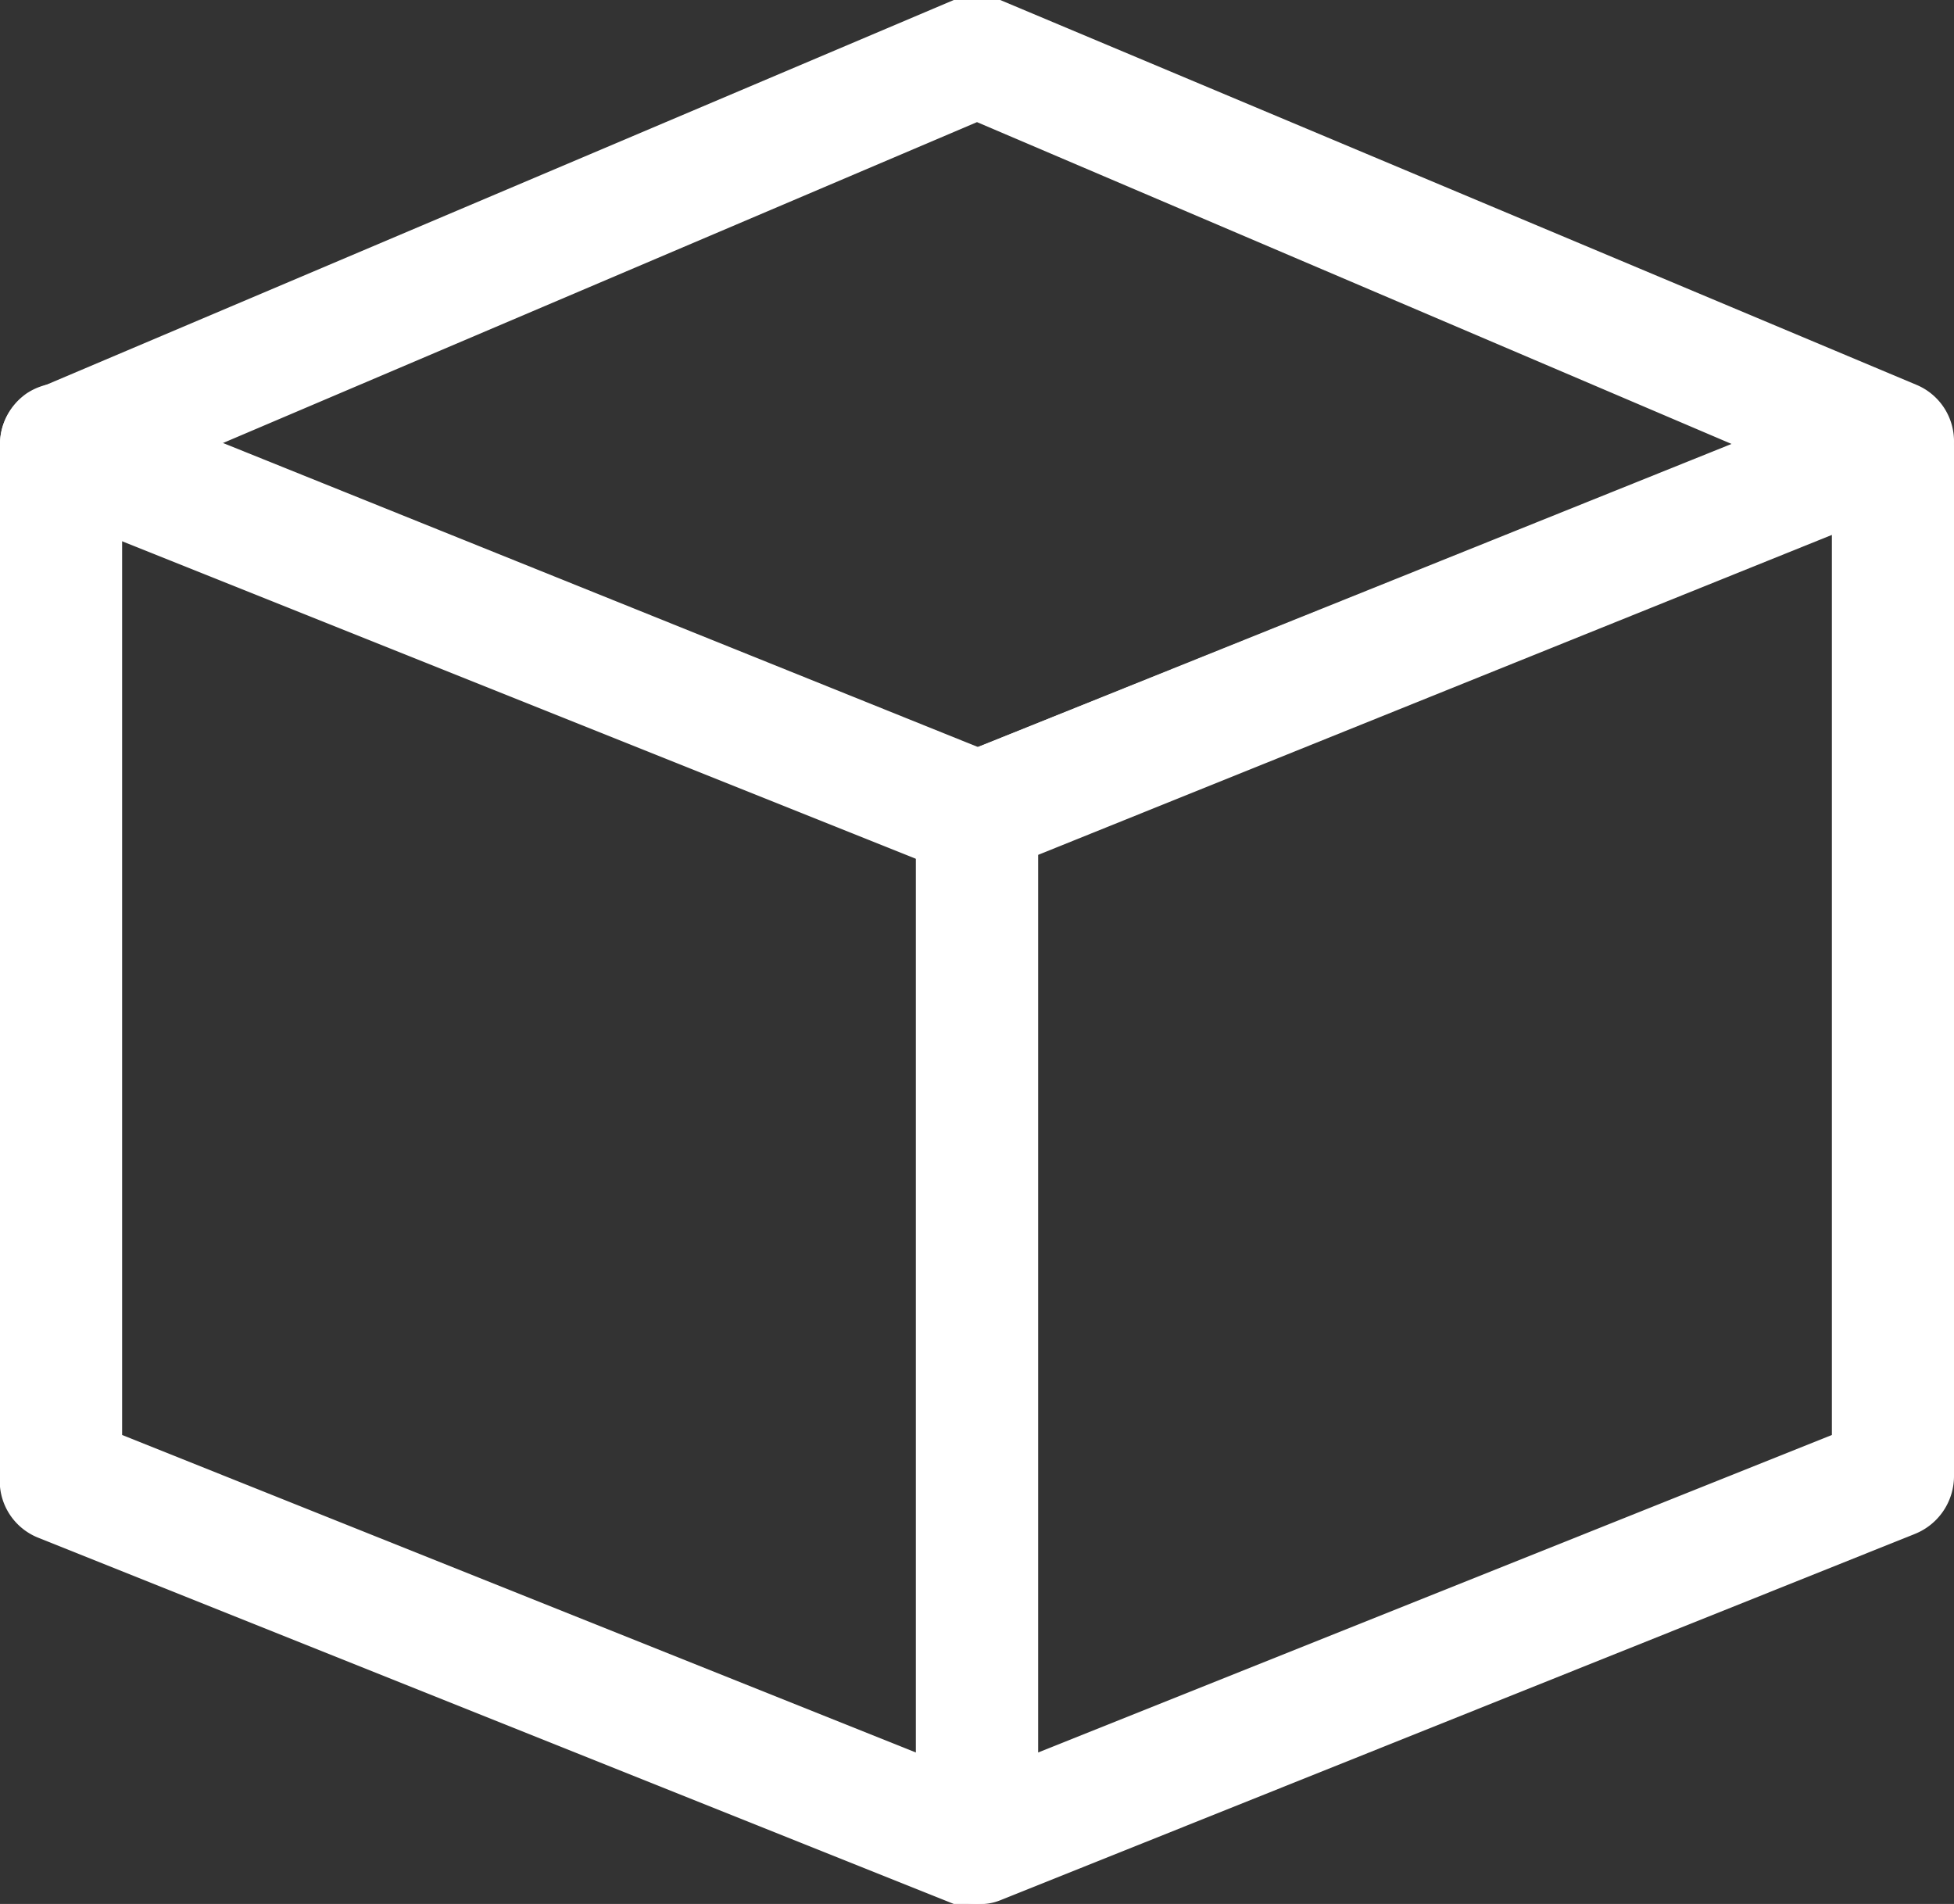
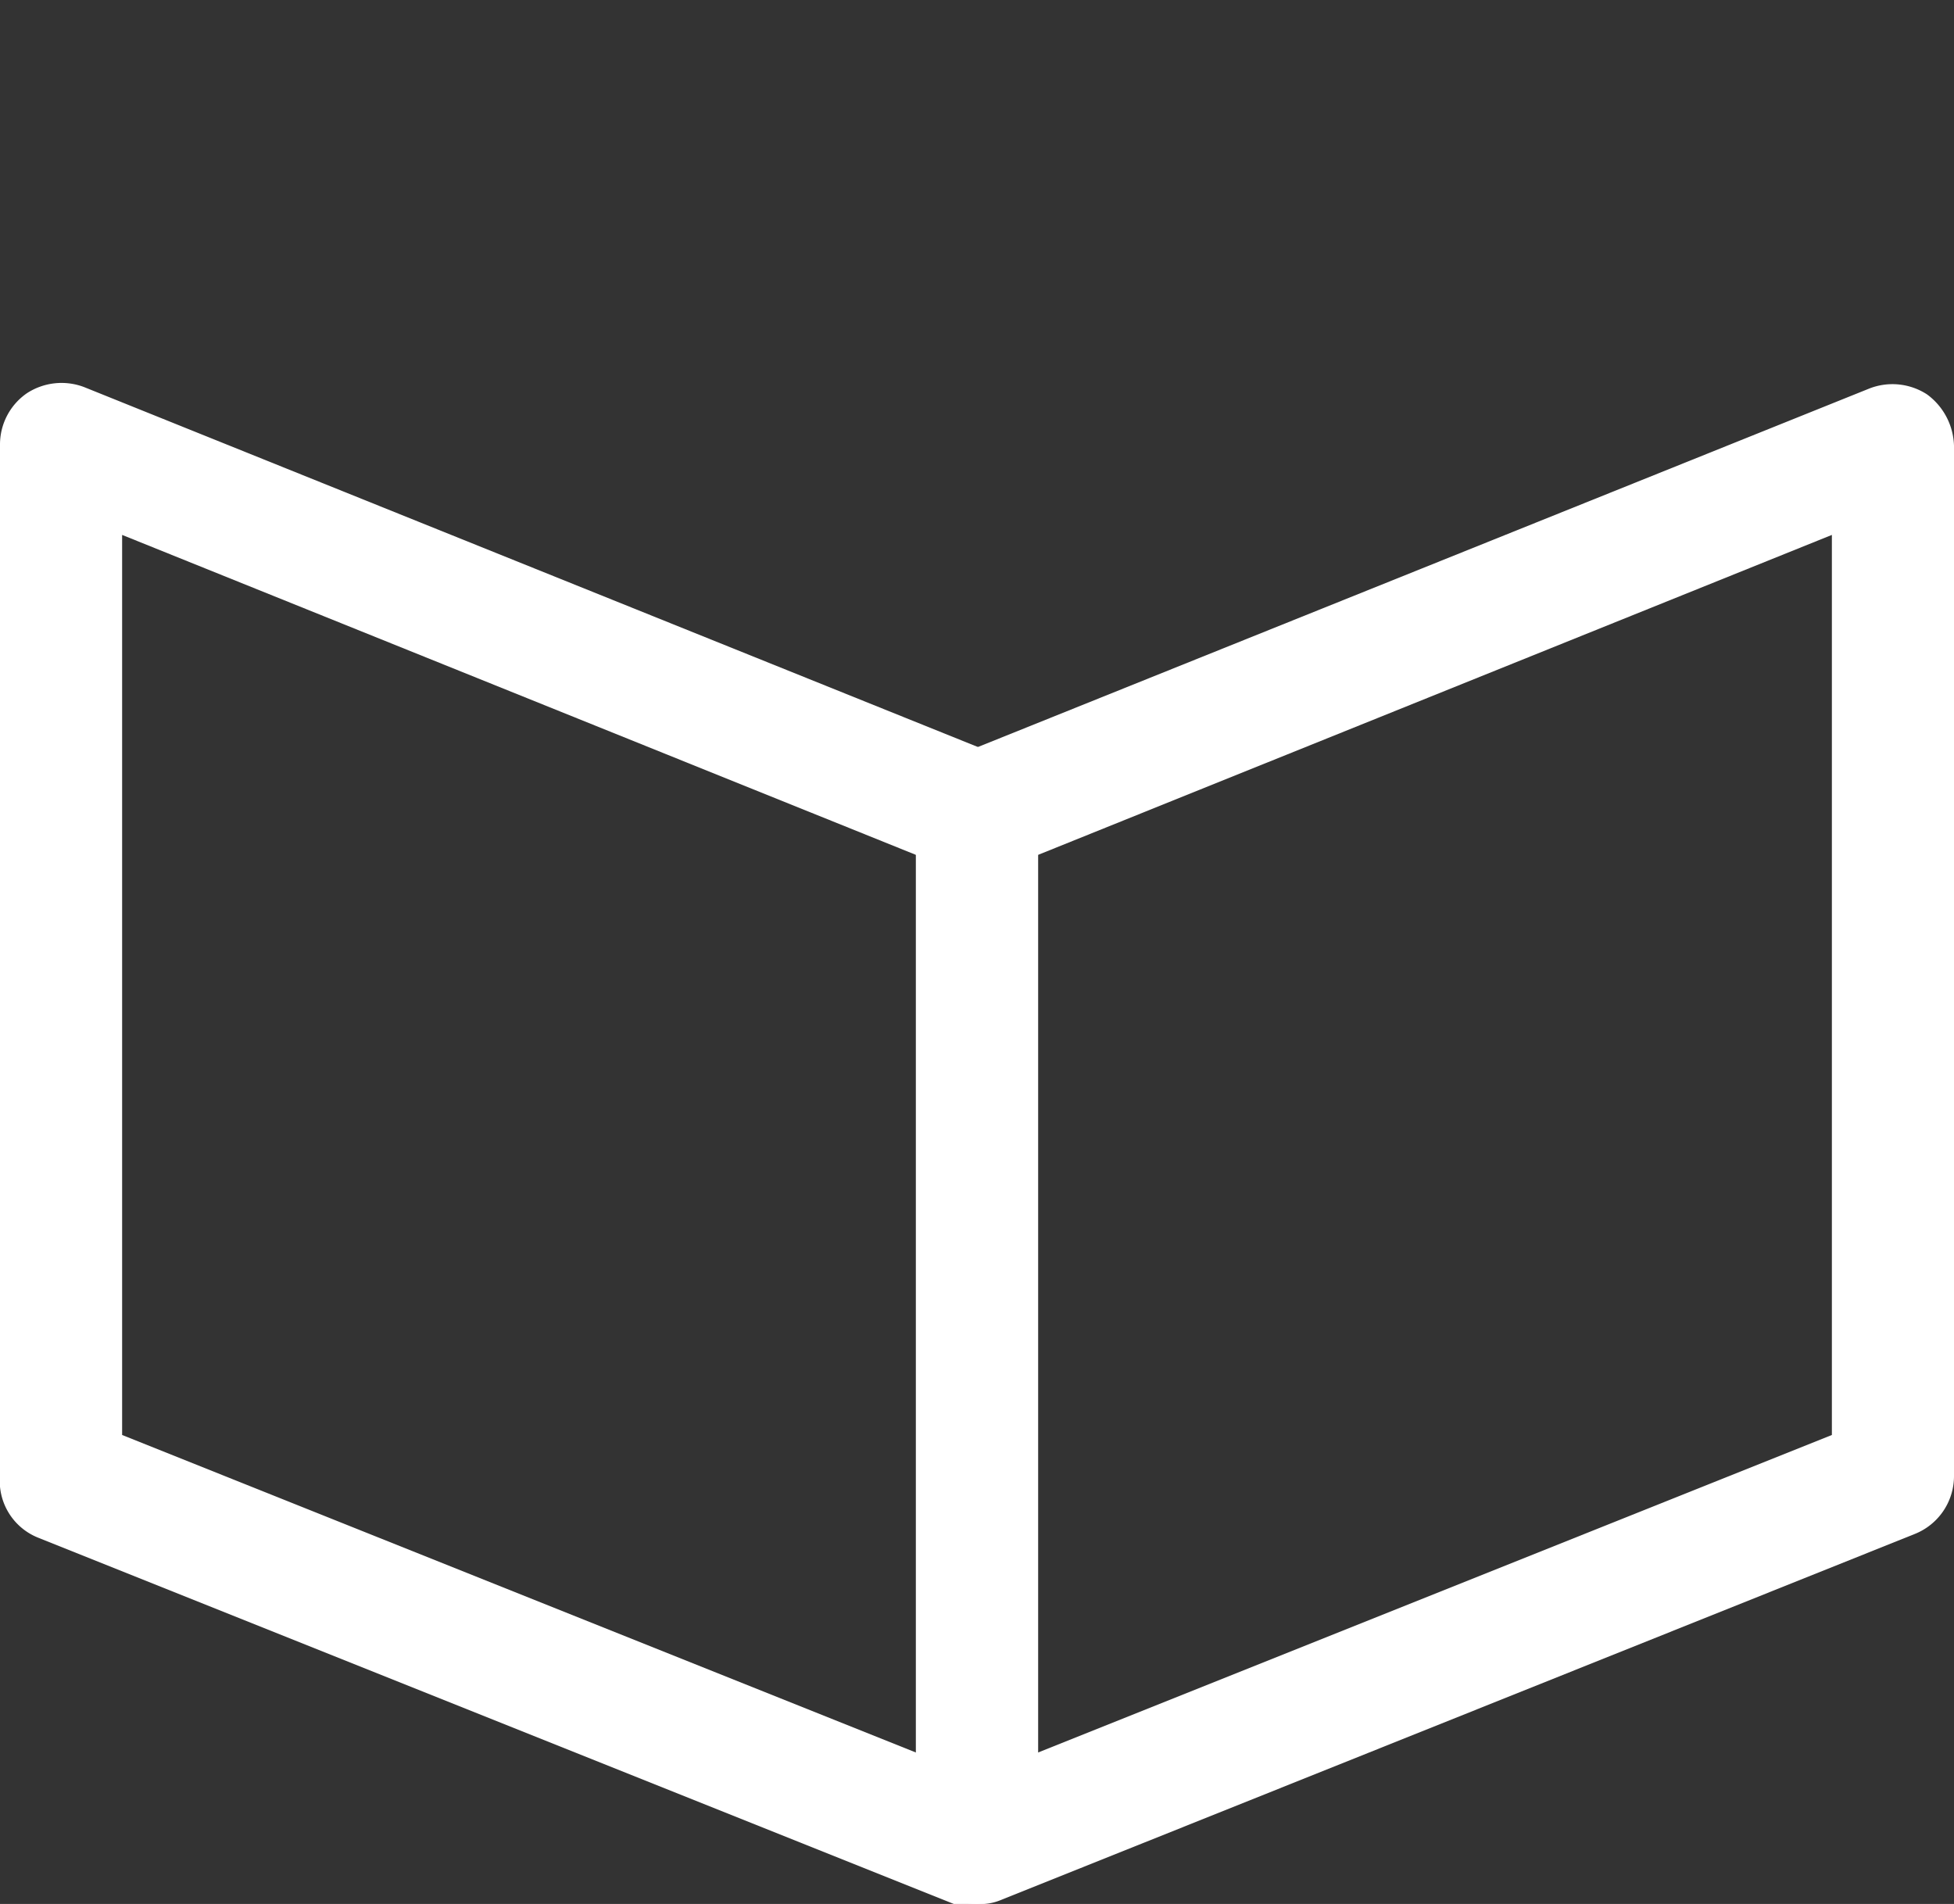
<svg xmlns="http://www.w3.org/2000/svg" viewBox="0 0 16 15.59">
  <rect x="0" y="0" width="16" height="15.59" fill="#333333" stroke="none" />
  <defs>
    <style>.cls-1{fill:#fff;}</style>
  </defs>
  <g id="Capa_2" data-name="Capa 2">
    <g id="Layer_1" data-name="Layer 1">
      <path class="cls-1" d="M8,15.59a.41.41,0,0,1-.19,0l-7.5-3A.5.5,0,0,1,0,12.08V3.64a.51.51,0,0,1,.22-.42.52.52,0,0,1,.47-.05l7.45,3,.14.06a.54.54,0,0,1,.22.42v8.43a.52.52,0,0,1-.22.41A.49.49,0,0,1,8,15.59ZM1,11.75l6.5,2.6V7L1,4.38Z" />
      <path class="cls-1" d="M8,15.59a.47.47,0,0,1-.28-.09.49.49,0,0,1-.22-.41V6.66a.51.51,0,0,1,.22-.42l.13-.06,7.46-3a.52.52,0,0,1,.47.05.54.54,0,0,1,.22.42v8.44a.51.51,0,0,1-.32.47l-7.49,3A.43.43,0,0,1,8,15.59ZM8.5,7v7.35l6.5-2.6V4.38Z" />
-       <path class="cls-1" d="M8,7.16a.39.39,0,0,1-.18,0l-7.5-3A.51.51,0,0,1,0,3.64a.49.49,0,0,1,.31-.46L7.81,0a.5.5,0,0,1,.38,0l7.5,3.15a.5.5,0,0,1,.31.46.49.49,0,0,1-.31.46l-7.51,3A.41.41,0,0,1,8,7.16ZM1.82,3.63,8,6.12l6.19-2.48L8,1Z" />
    </g>
  </g>
</svg>